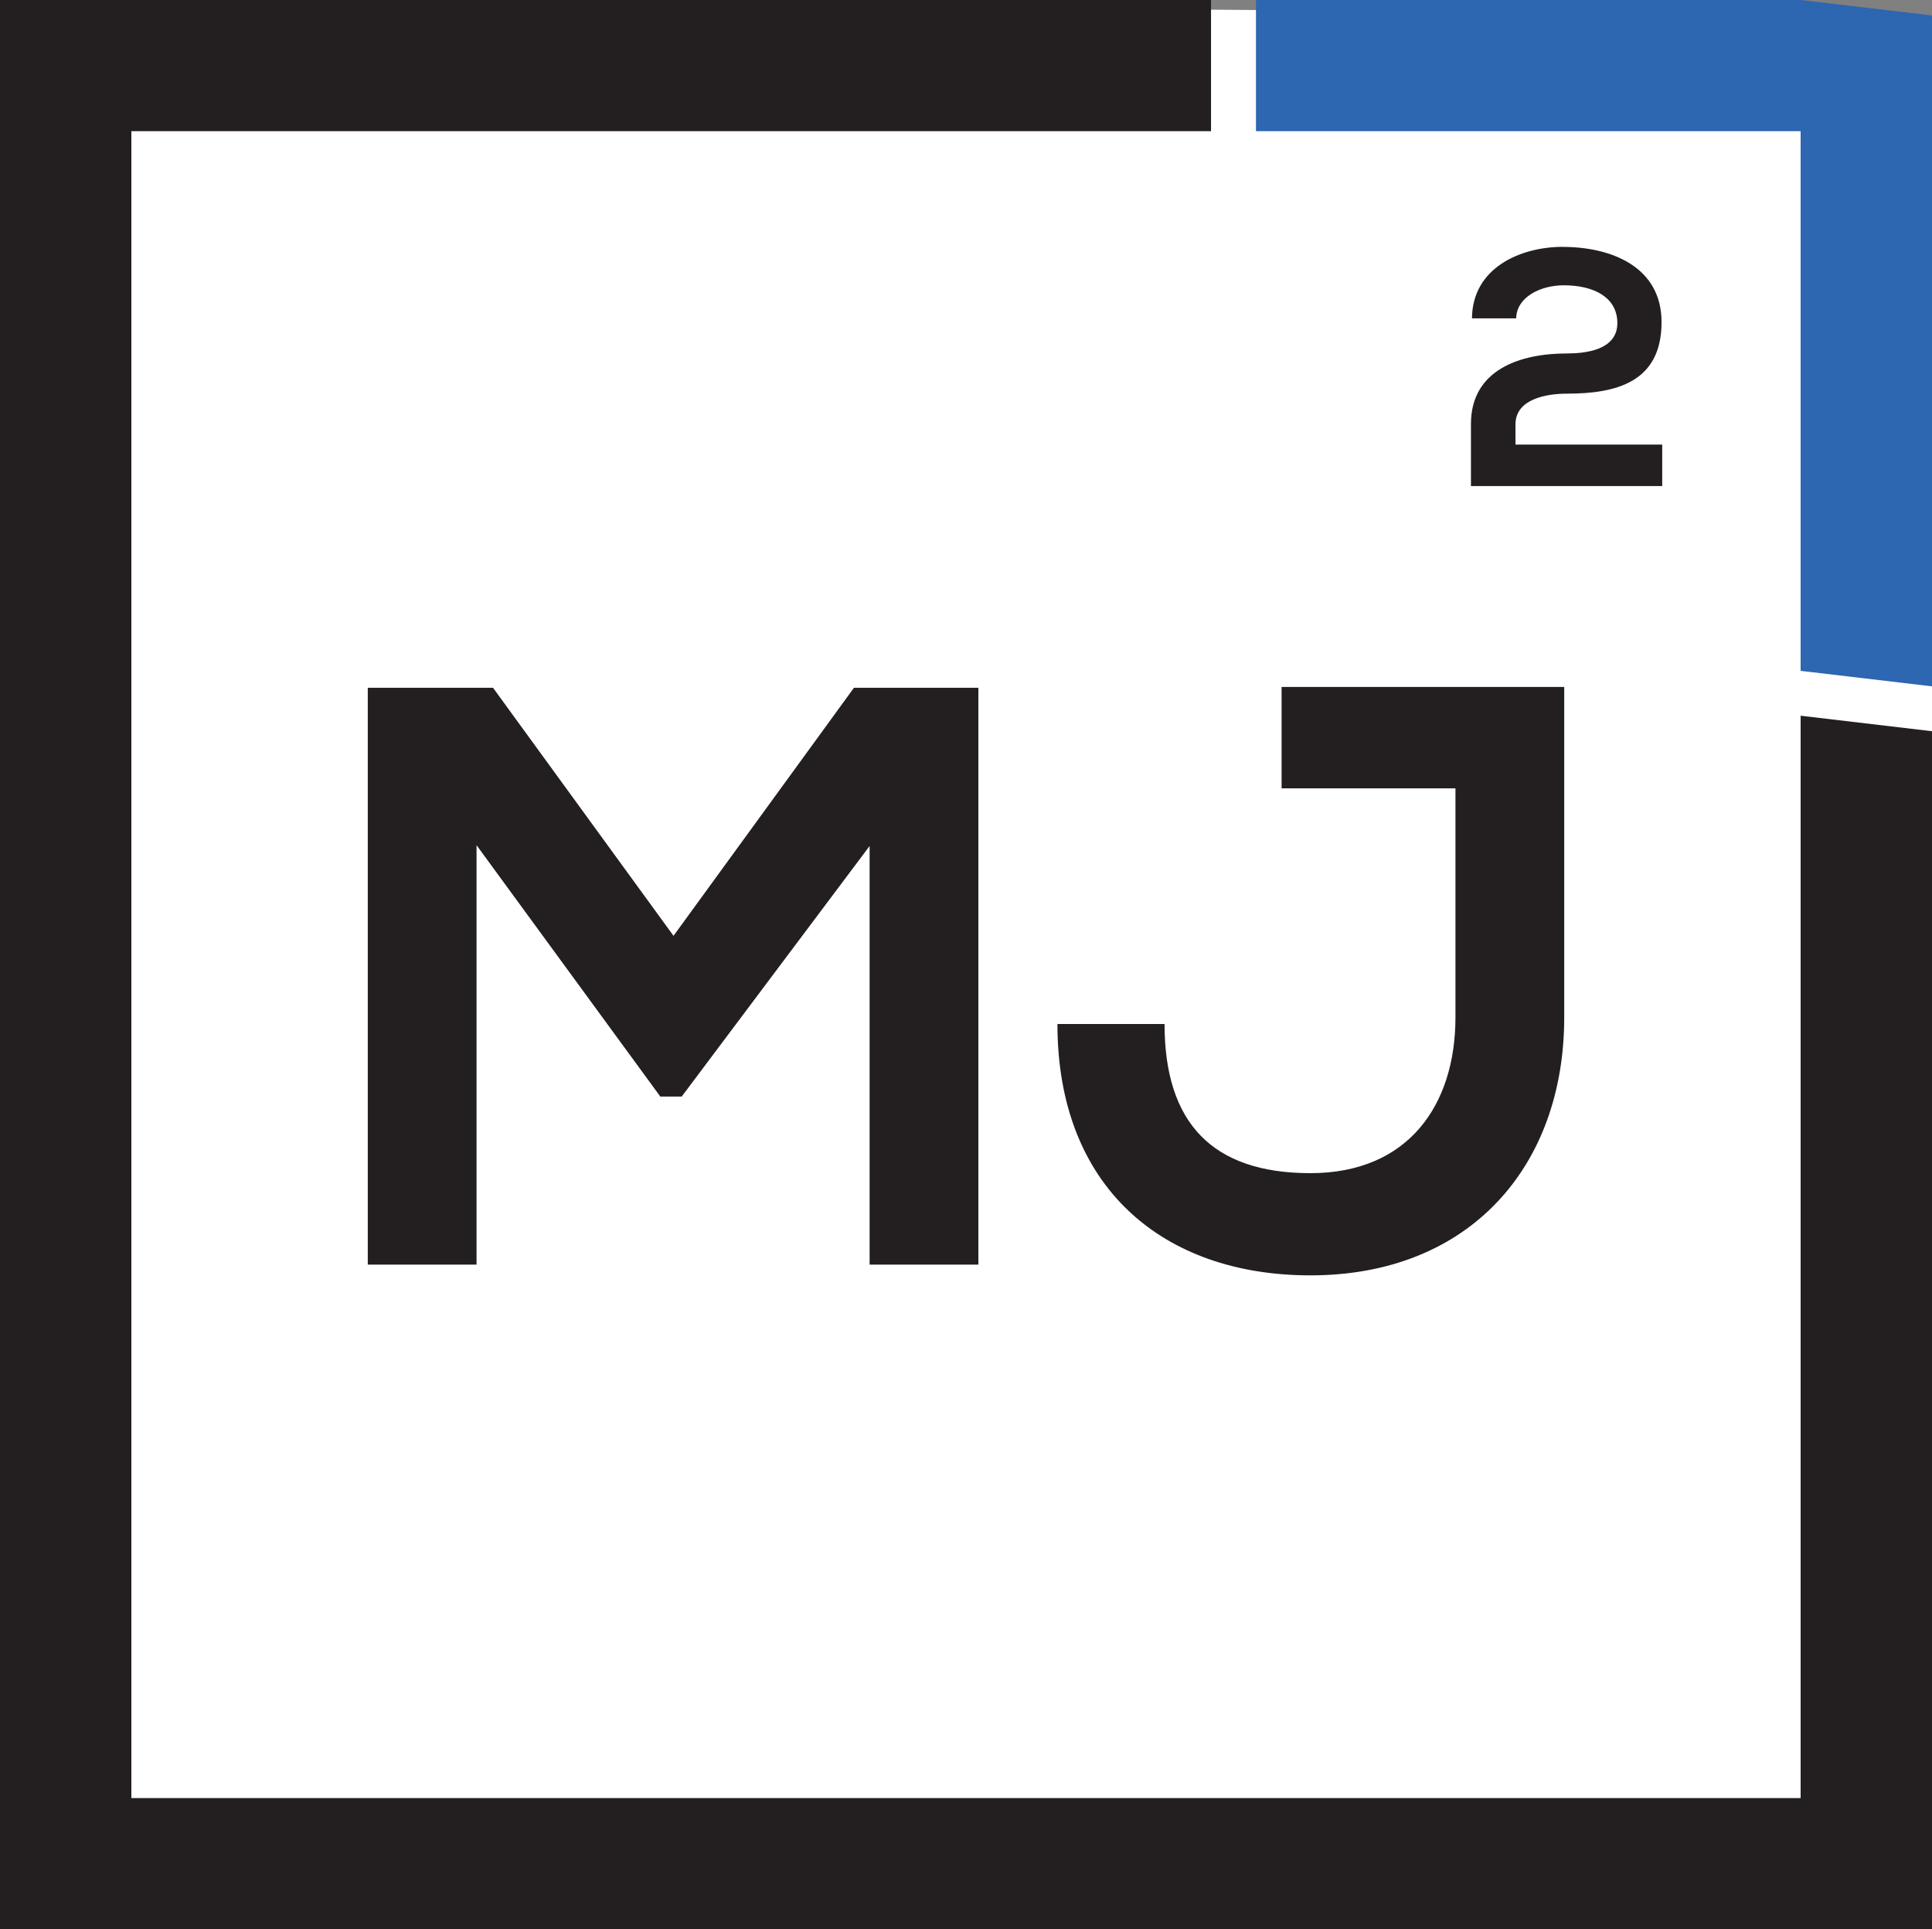
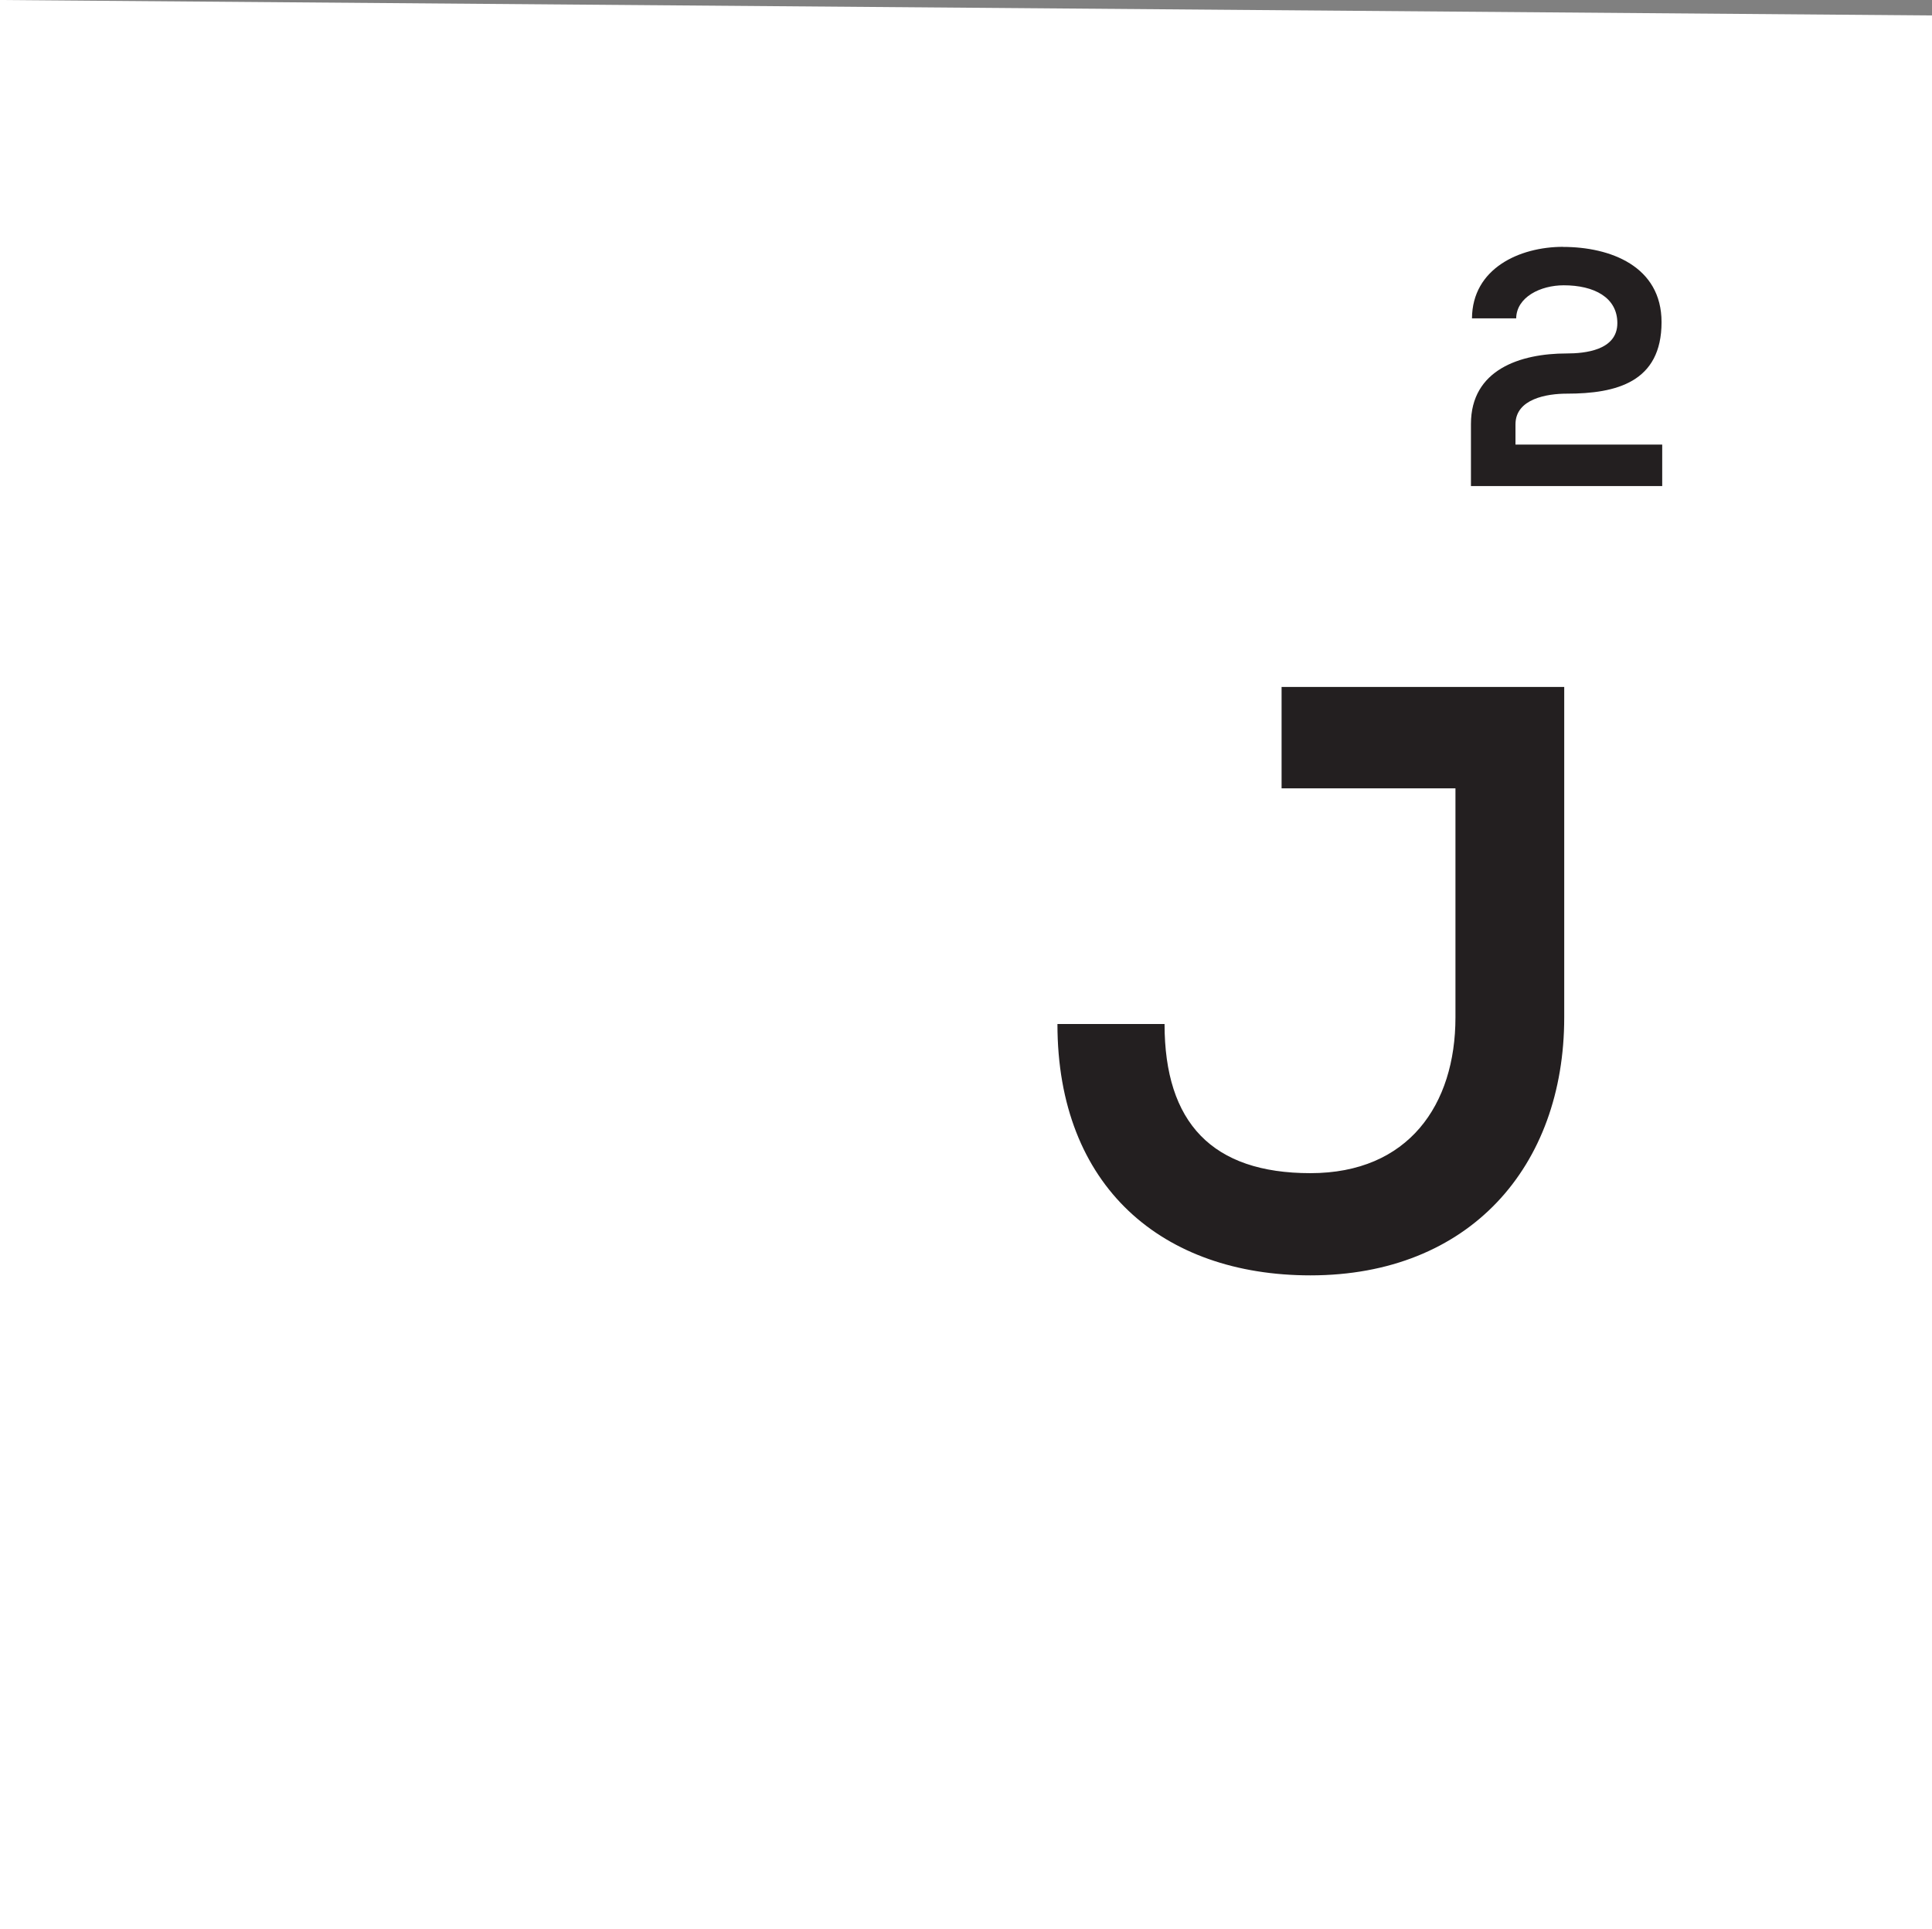
<svg xmlns="http://www.w3.org/2000/svg" id="Layer_1" data-name="Layer 1" viewBox="0 0 467.69 467">
  <rect x="0" y="0" width="467.69" height="467" fill="#808080" stroke="none" />
  <defs>
    <style>
      .cls-1 {
        fill: #231f20;
      }

      .cls-2 {
        fill: #fff;
      }

      .cls-3 {
        fill: #2d66b1;
      }
    </style>
  </defs>
  <polygon class="cls-2" points="467.69 467 0 467 0 0 467.69 3.74 467.69 467" />
-   <polygon class="cls-1" points="435.89 173.25 435.89 435.25 31.8 435.25 31.8 31.75 293.16 31.75 293.16 0 0 0 0 467 467.69 467 467.69 177 435.89 173.25" />
  <g>
-     <path class="cls-1" d="M165.03,265.43h-5.19l-44.48-60.84v101.53h-26.33v-139.63h30.32l43.69,60.04,43.68-60.04h30.12v139.63h-26.33v-101.33l-45.48,60.64Z" />
    <path class="cls-1" d="M378.66,246.28c0,36.1-22.94,62.44-61.44,62.44-35.71,0-61.24-21.34-61.24-60.84h25.93c0,23.94,11.57,36.1,35.31,36.1s35.11-16.56,35.11-37.7v-55.45h-42.09v-24.54h68.42v79.99Z" />
  </g>
  <path class="cls-1" d="M378.37,59.77c11.43,0,23.85,4.65,23.85,18.21,0,14.53-10.94,17.31-22.95,17.31-4.74,0-12.41,1.22-12.41,7.43v4.9h35.52v10.04h-46.3v-15.03c0-13.15,11.92-17.07,23.19-17.07,4.33,0,12.25-.73,12.25-7.35,0-6.21-5.63-9.15-12.98-9.15-5.63,0-11.43,2.86-11.51,8h-10.7c.08-12.09,11.51-17.31,22.05-17.31Z" />
-   <polygon class="cls-3" points="467.69 3.74 435.89 0 304.04 0 304.04 31.75 435.89 31.75 435.89 162.39 467.69 166.14 467.69 35.5 467.69 3.74" />
</svg>